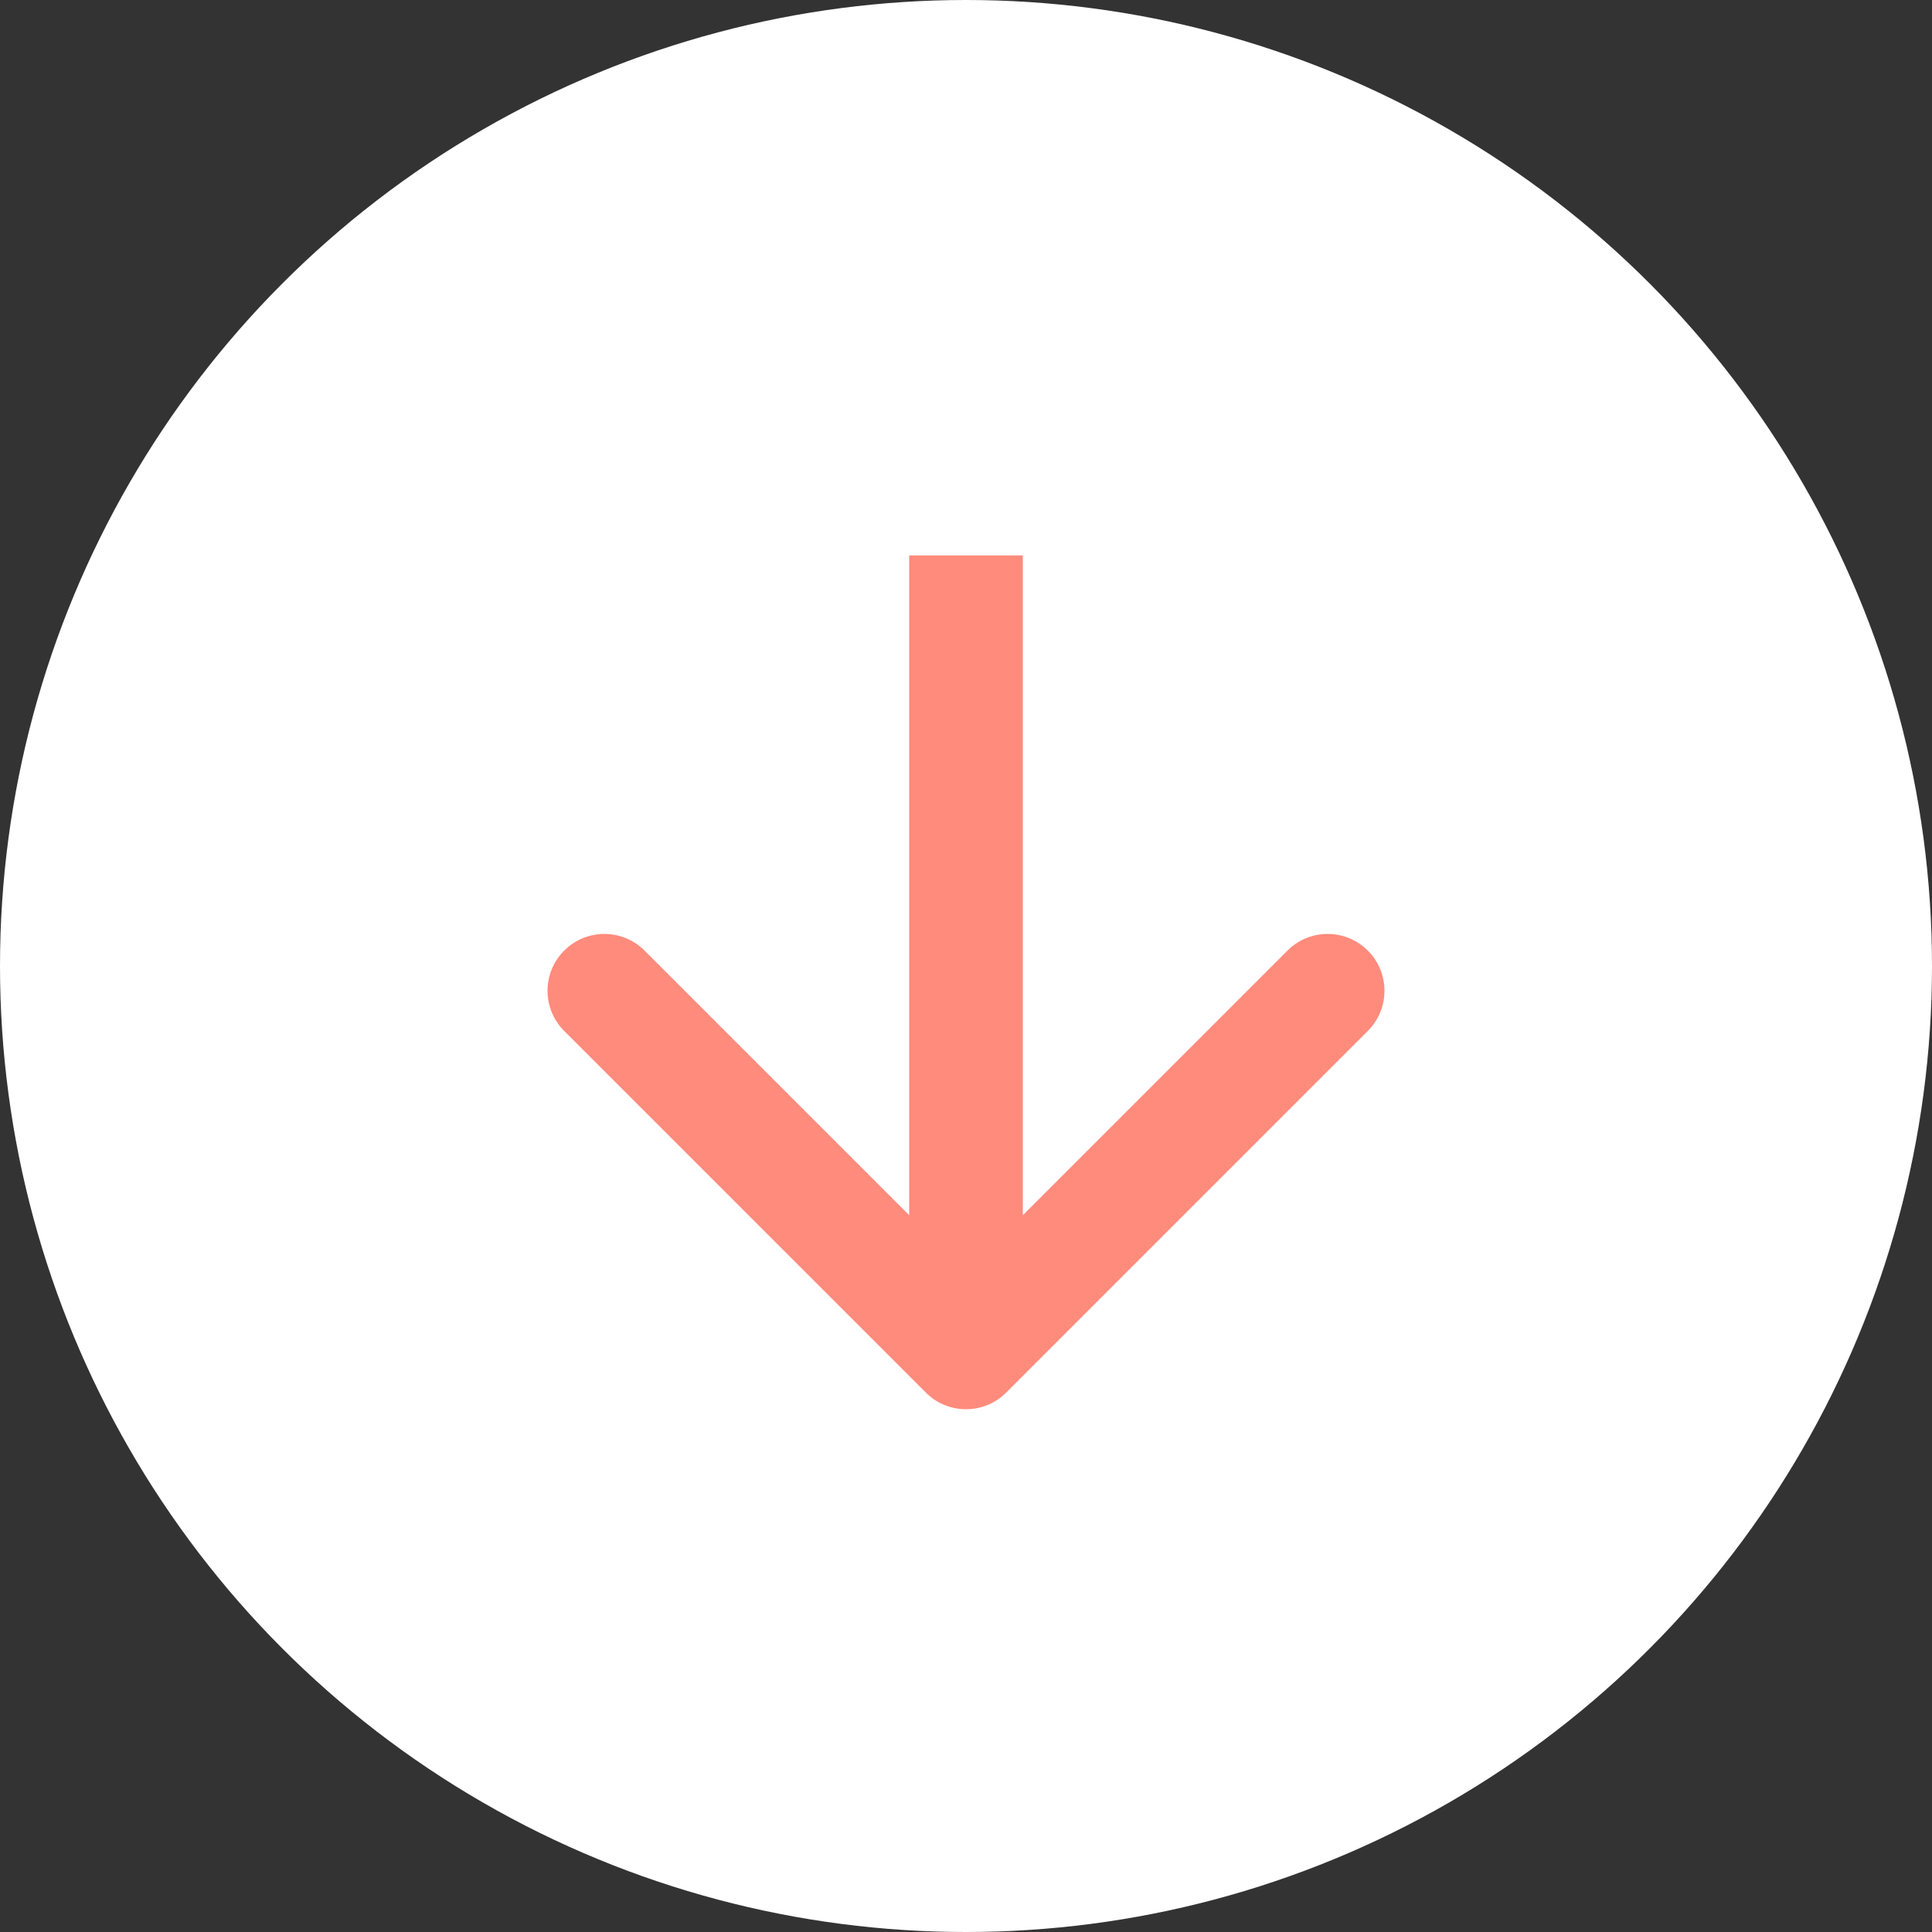
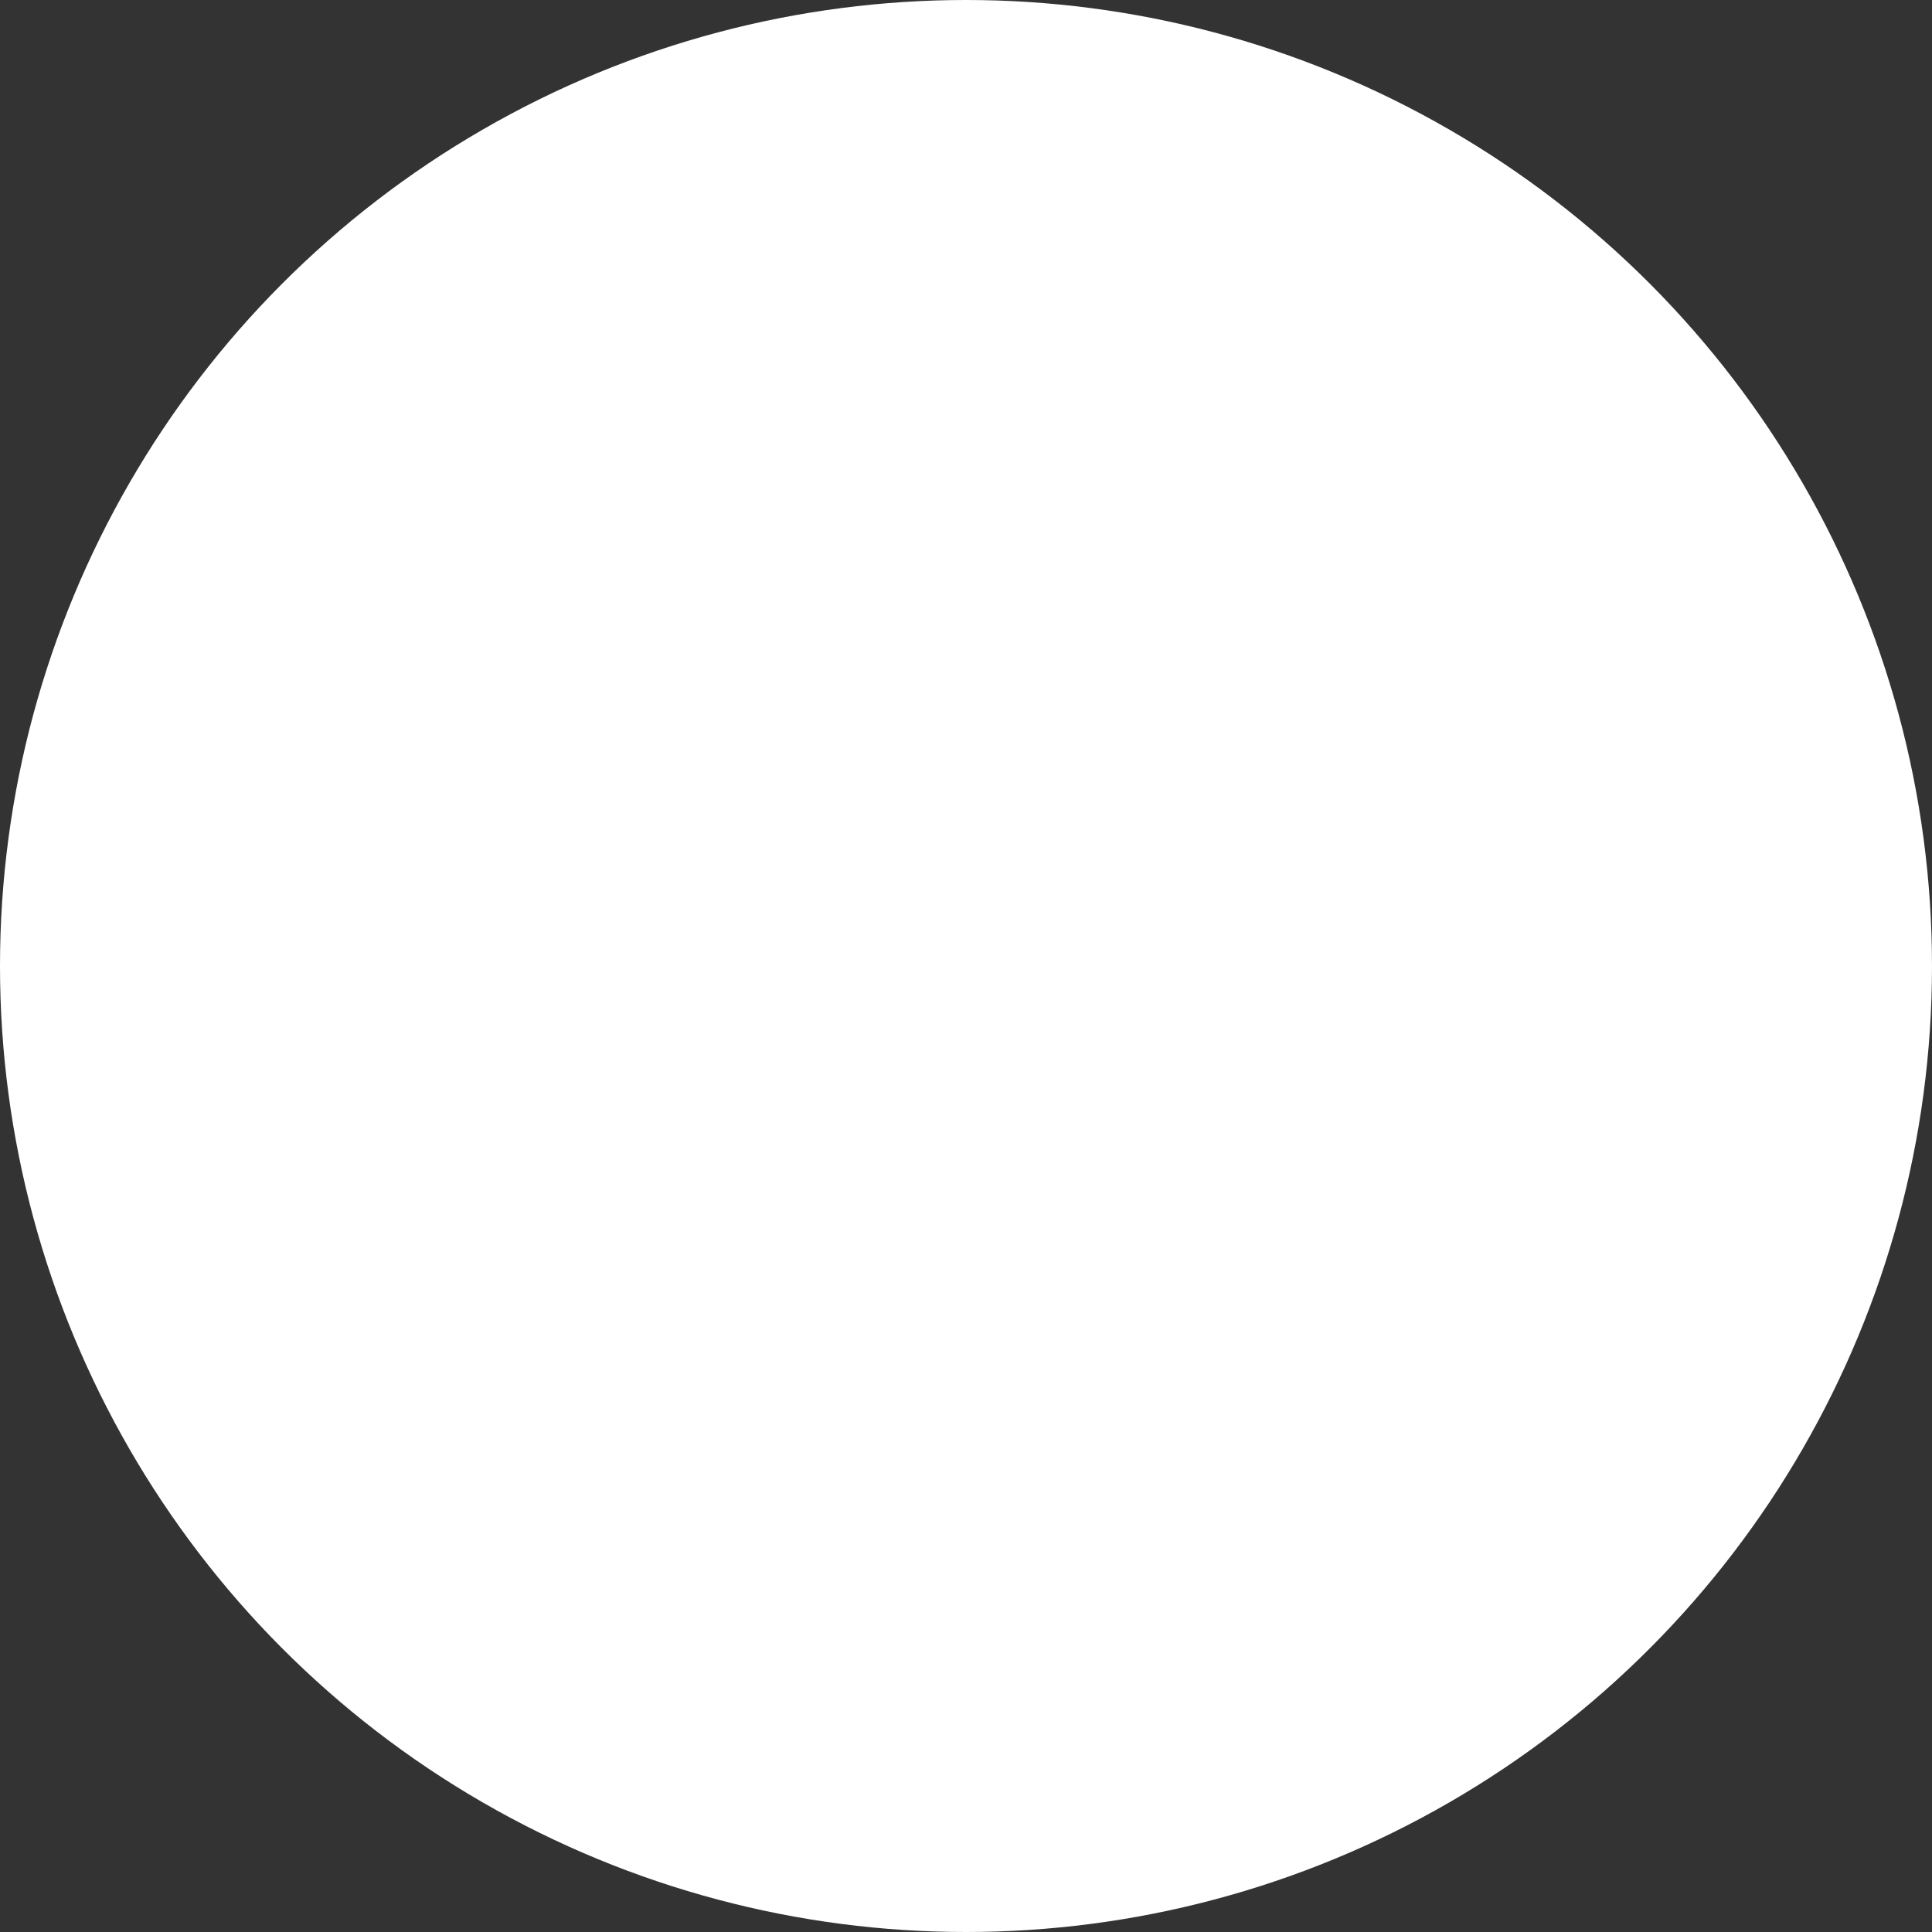
<svg xmlns="http://www.w3.org/2000/svg" width="34" height="34" viewBox="0 0 34 34" fill="none">
  <rect x="0" y="0" width="34" height="34" fill="#333333" stroke="none" />
  <circle cx="17" cy="17" r="17" fill="white" />
-   <path d="M16.293 24.507C16.683 24.898 17.317 24.898 17.707 24.507L24.071 18.143C24.462 17.753 24.462 17.119 24.071 16.729C23.68 16.338 23.047 16.338 22.657 16.729L17 22.386L11.343 16.729C10.953 16.338 10.319 16.338 9.929 16.729C9.538 17.119 9.538 17.753 9.929 18.143L16.293 24.507ZM16 9.775L16 23.8L18 23.8L18 9.775L16 9.775Z" fill="#FF8B7C" />
</svg>